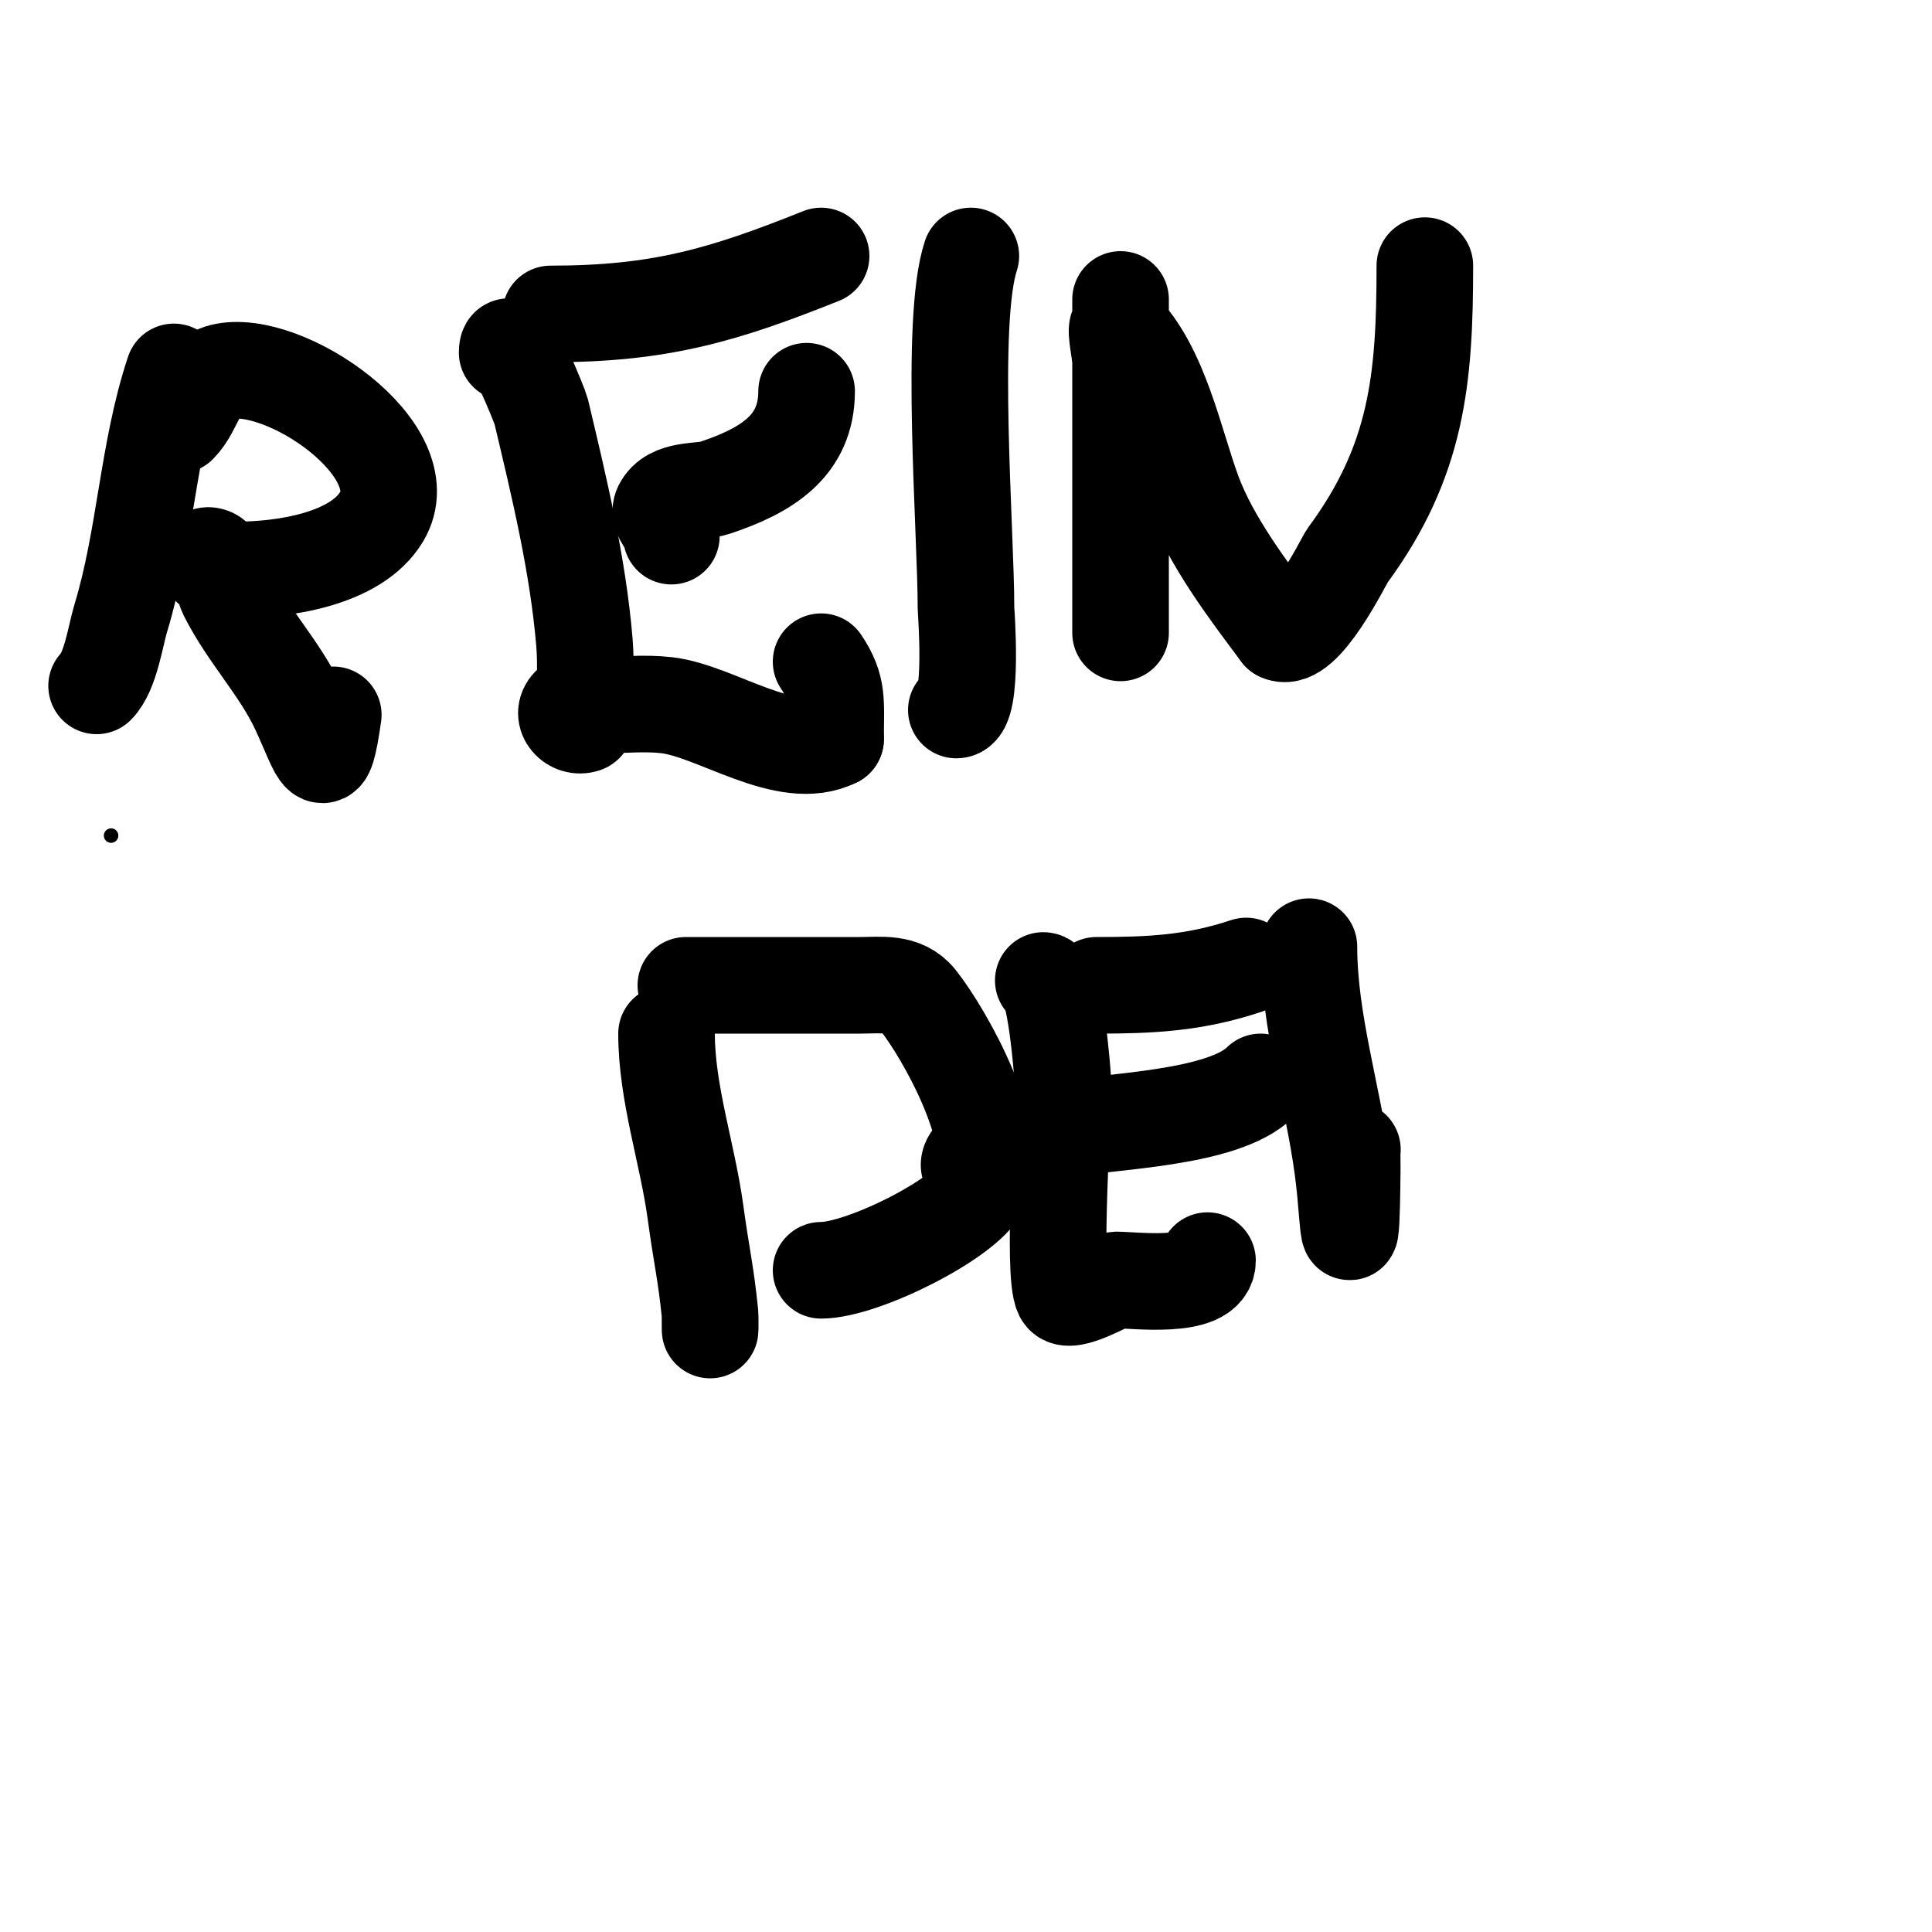
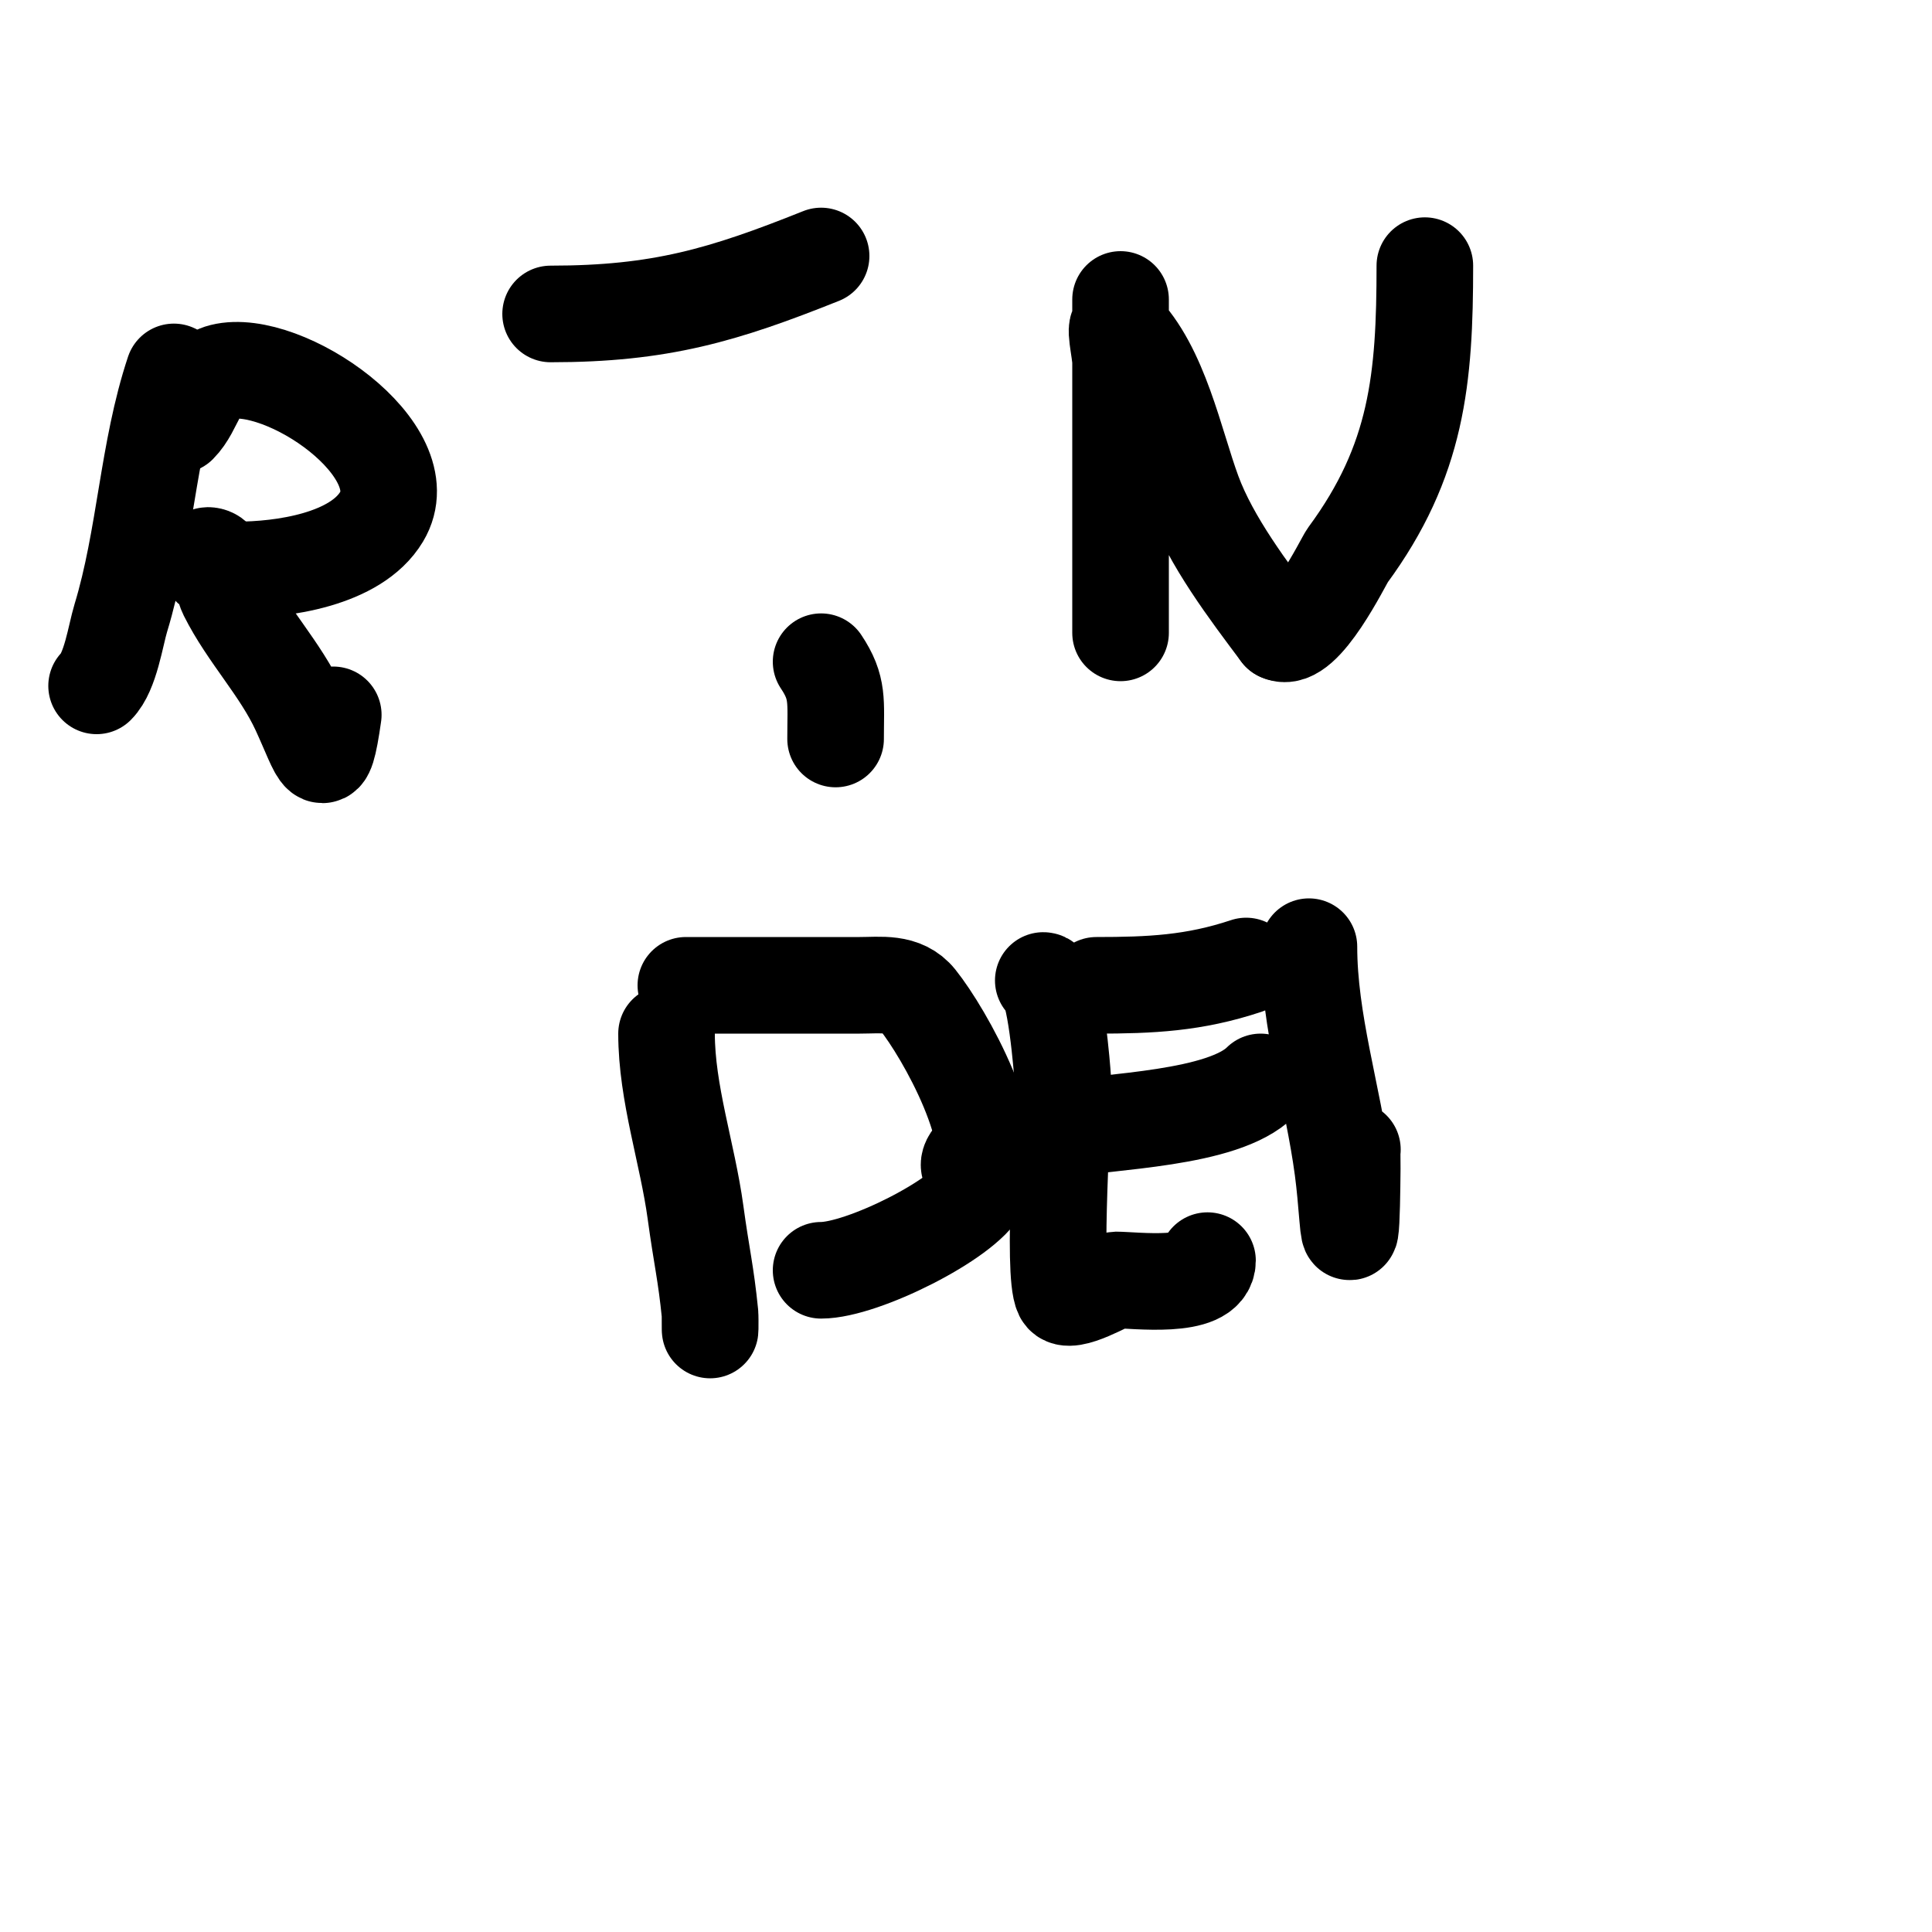
<svg xmlns="http://www.w3.org/2000/svg" viewBox="0 0 400 400" version="1.1">
  <g fill="none" stroke="#000000" stroke-width="3" stroke-linecap="round" stroke-linejoin="round">
-     <path d="M23,173l0,0" />
-   </g>
+     </g>
  <g fill="none" stroke="#000000" stroke-width="20" stroke-linecap="round" stroke-linejoin="round">
    <path d="M36,77c-5.455,16.365 -5.924,34.322 -11,51c-1.062,3.49 -2.115,11.115 -5,14" />
    <path d="M37,88c3.53,-3.53 3.845,-9.711 9,-11c12.664,-3.166 41.236,16.273 33,30c-5.336,8.893 -20.593,11 -30,11" />
    <path d="M49,118c-2.075,0 -6,0.979 -6,-2c0,-0.333 -0.333,-1 0,-1c2.981,0 2.667,5.333 4,8c4.23,8.46 11.044,15.428 15,24c4.389,9.509 5.069,14.52 7,1" />
-     <path d="M105,73c0,-5.952 6.857,11.4 7,12c3.725,15.646 7.658,31.899 9,48c0.411,4.938 0,10.035 0,15c0,0.667 0.632,1.789 0,2c-2.445,0.815 -5.062,-1.938 -3,-4c1.414,-1.414 4,0 6,0c4.667,0 9.364,-0.535 14,0c10.364,1.196 24.731,12.134 35,7" />
    <path d="M173,153c0,-7.862 0.636,-10.546 -3,-16" />
-     <path d="M139,111c0,-2.288 -2.957,-4.087 -2,-6c1.997,-3.994 7.961,-2.987 11,-4c10.748,-3.583 19,-8.644 19,-20" />
    <path d="M114,65c22.685,0 35.774,-3.91 56,-12" />
-     <path d="M201,53c-4.47,13.411 -1,57.07 -1,73c0,0.199 1.59,21 -2,21" />
    <path d="M232,62c0,15.333 0,30.667 0,46c0,4.667 0,9.333 0,14c0,2.667 0,5.333 0,8c0,0.333 0,1.333 0,1c0,-14 0,-28 0,-42c0,-4.667 0,-9.333 0,-14c0,-2.333 -1.65,-8.65 0,-7c8.258,8.258 11.184,23.643 15,34c3.716,10.087 11.518,20.357 18,29" />
    <path d="M265,131c4.848,2.424 13.203,-14.918 14,-16c14.454,-19.616 16,-36.623 16,-60" />
    <path d="M138,214c0,12.307 4.34,24.827 6,37c1.272,9.331 2.153,12.527 3,21c0.092,0.915 0,7.107 0,0" />
    <path d="M142,204c12,0 24,0 36,0c4.348,0 8.995,-0.756 12,3c5.536,6.92 18.012,28.976 13,39c-3.171,6.343 -24.417,17 -33,17" />
    <path d="M216,203c2.526,0 3.97,19.304 4,20c0.292,6.712 -2.236,40.529 0,45c1.224,2.448 10.14,-3 11,-3c3.859,0 19,1.965 19,-4" />
-     <path d="M250,261" />
    <path d="M201,242c-1.509,-1.509 1.997,-4.262 4,-5c4.478,-1.65 9.307,-2.131 14,-3c10.685,-1.979 34.23,-2.23 42,-10" />
    <path d="M227,204c11.179,0 20.21,-0.403 31,-4" />
    <path d="M271,196c0,15.398 4.974,30.802 7,46c0.443,3.321 0.722,6.662 1,10c0.967,11.599 0.973,-13.733 1,-14" />
  </g>
</svg>